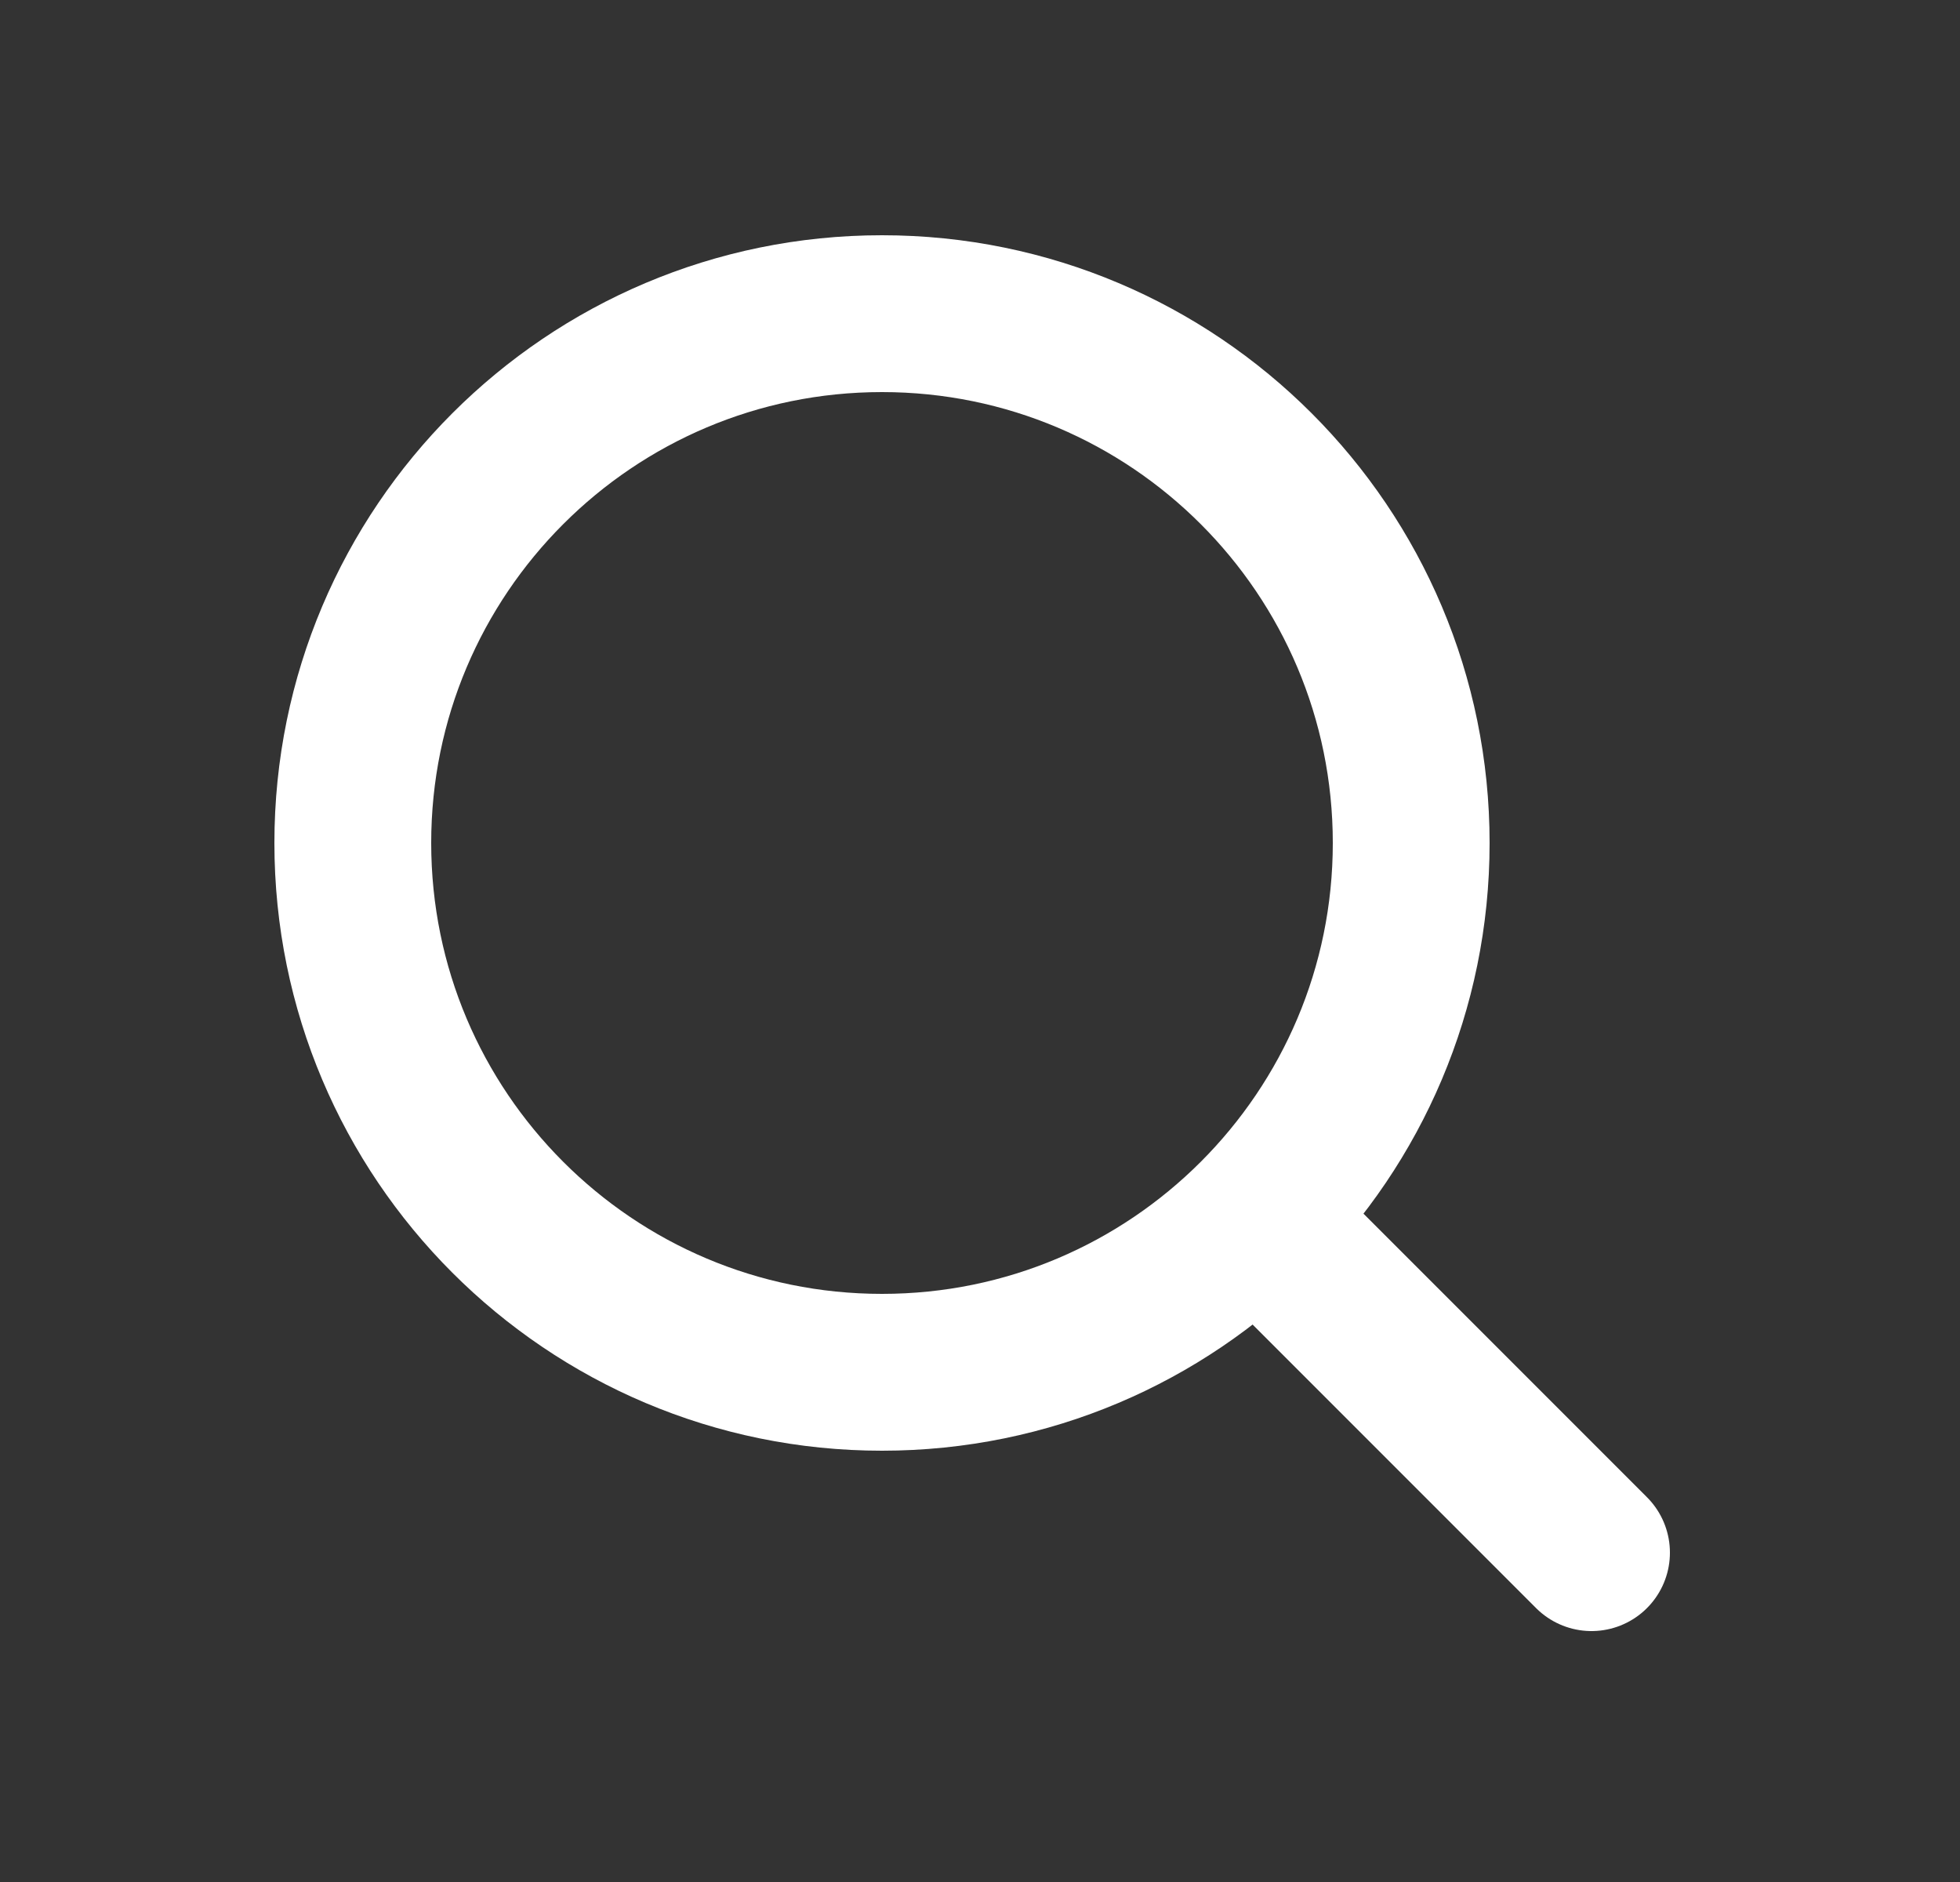
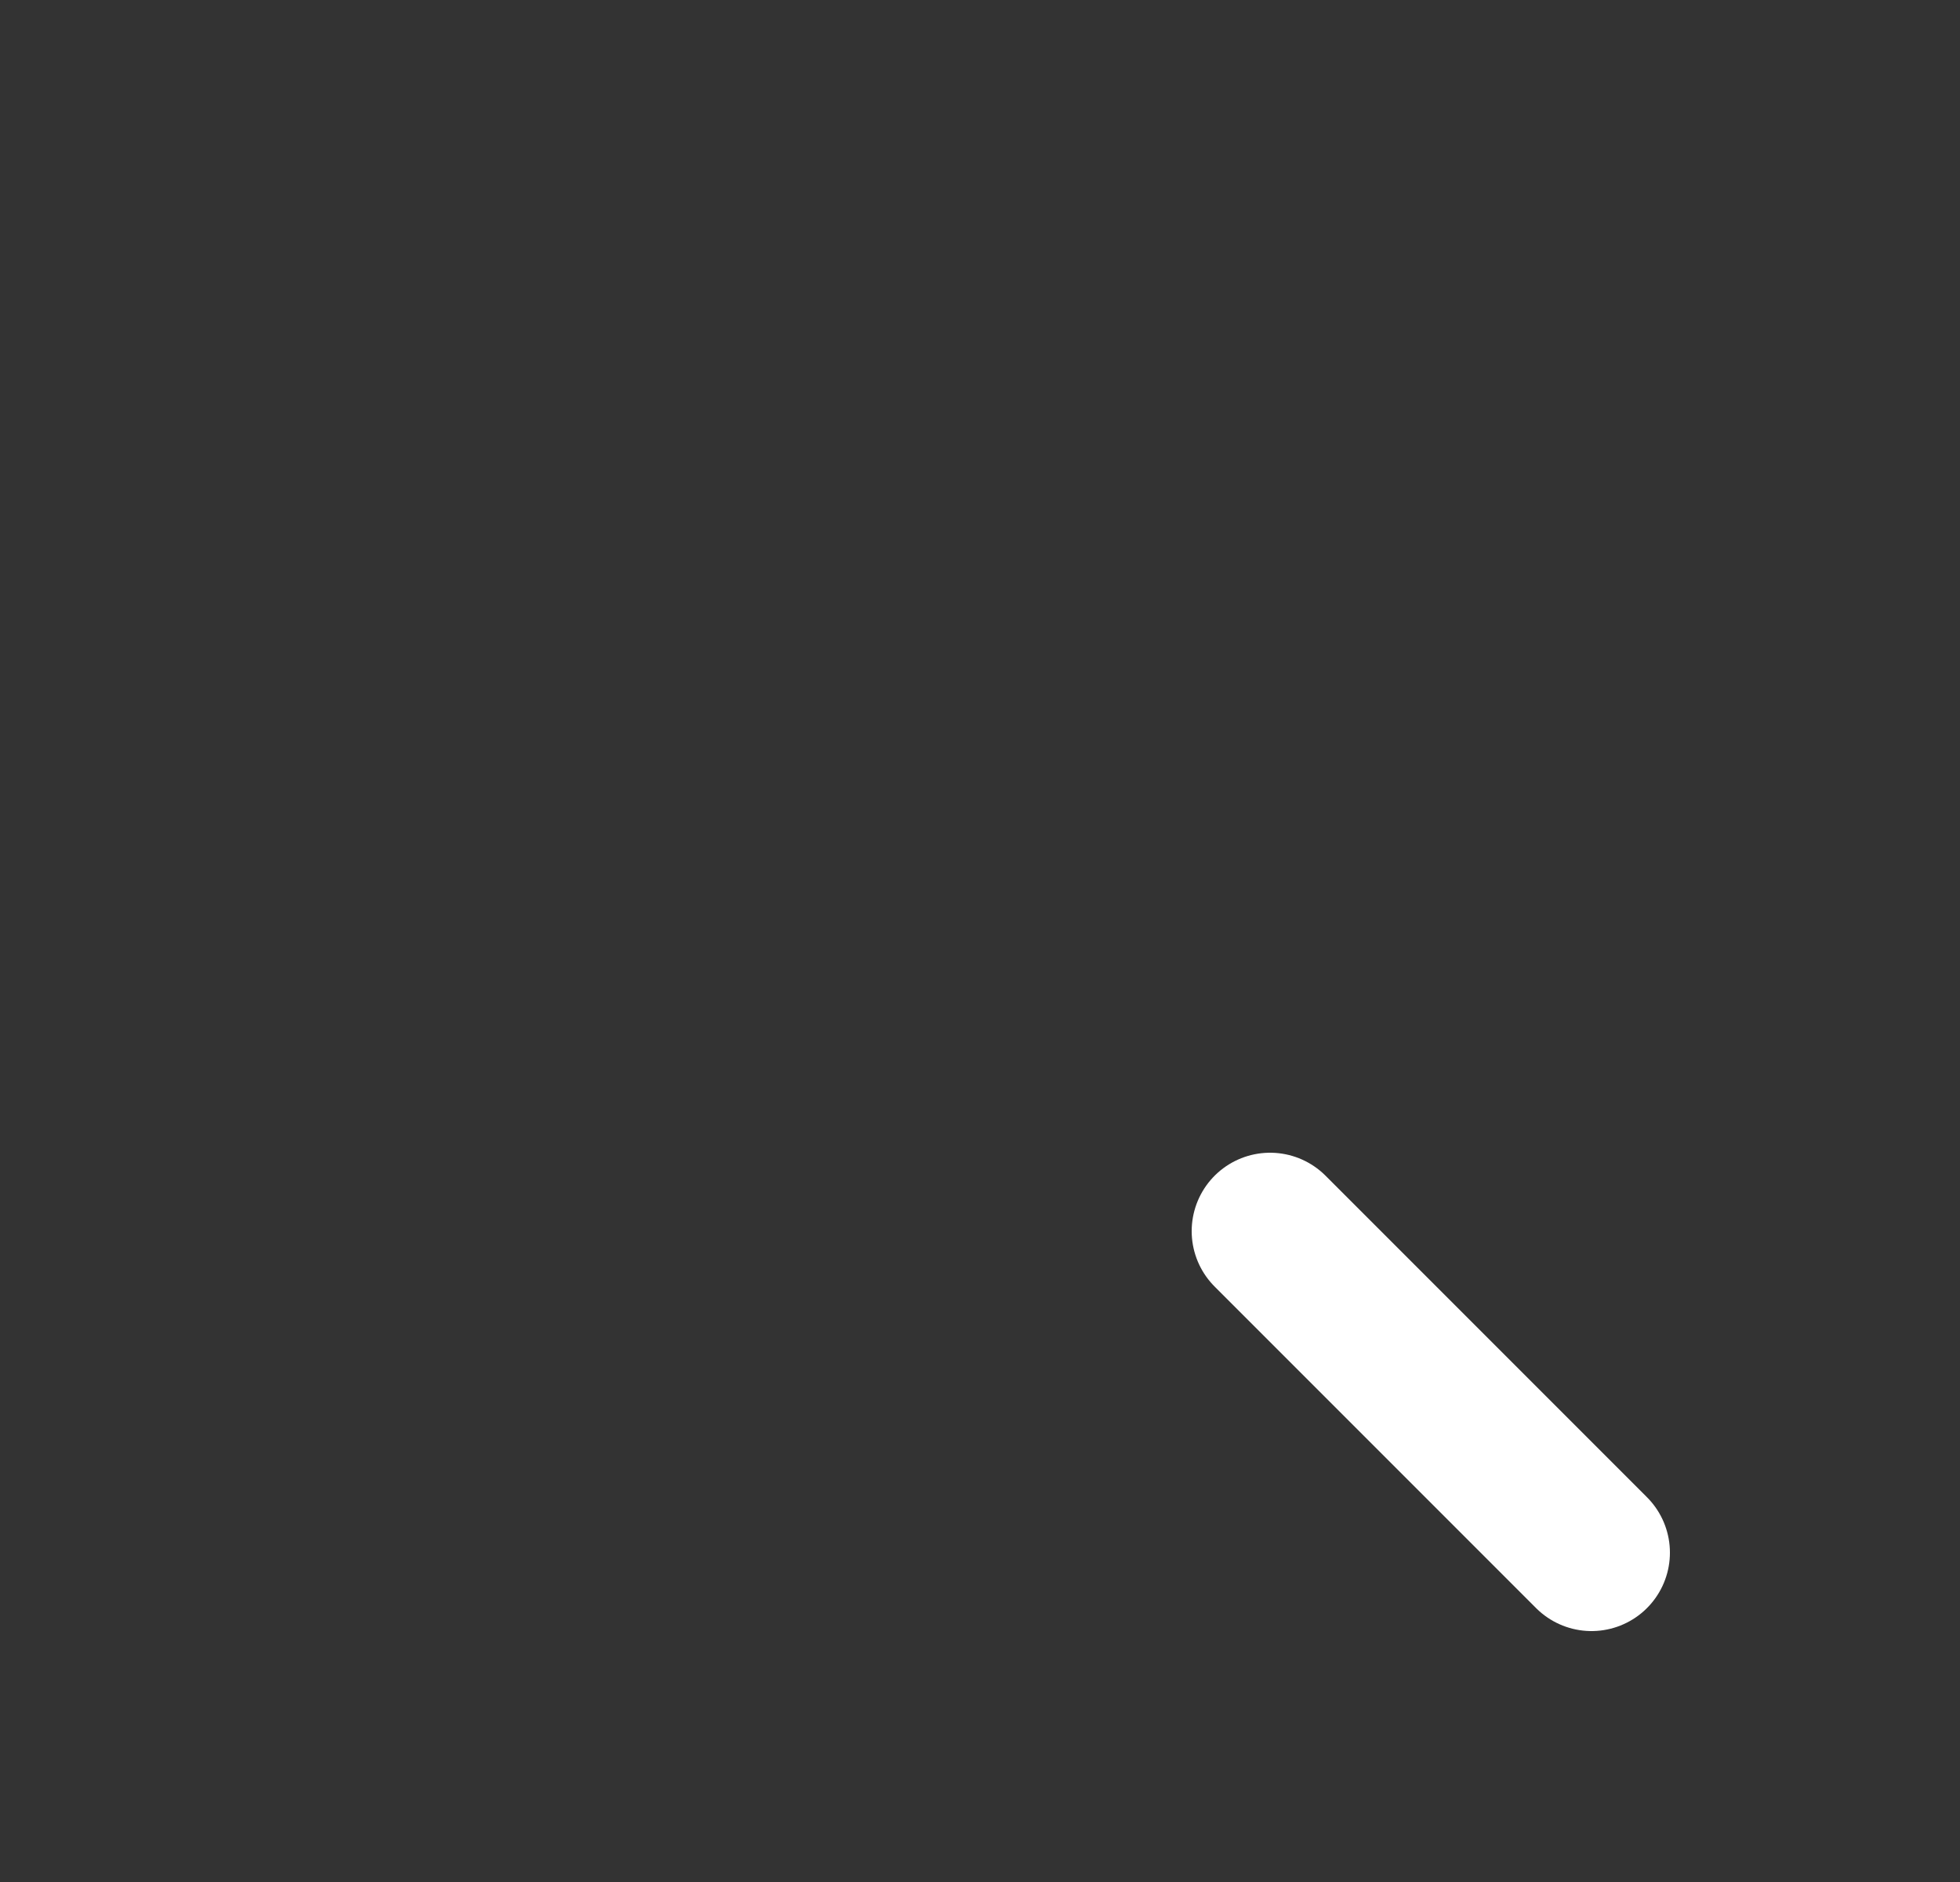
<svg xmlns="http://www.w3.org/2000/svg" width="25" height="24" viewBox="0 0 25 24" fill="none">
  <rect x="0" y="0" width="25" height="24" fill="#333333" stroke="none" />
-   <path d="M11.25 17.5C14.978 17.5 18 14.478 18 10.75C18 7.022 14.978 4 11.25 4C7.522 4 4.5 7.022 4.5 10.75C4.5 14.478 7.522 17.5 11.25 17.5Z" stroke="white" stroke-width="2" stroke-linecap="round" stroke-linejoin="round" />
  <path d="M16.2 15.7L20.3 19.8" stroke="white" stroke-width="2" stroke-linecap="round" stroke-linejoin="round" />
</svg>